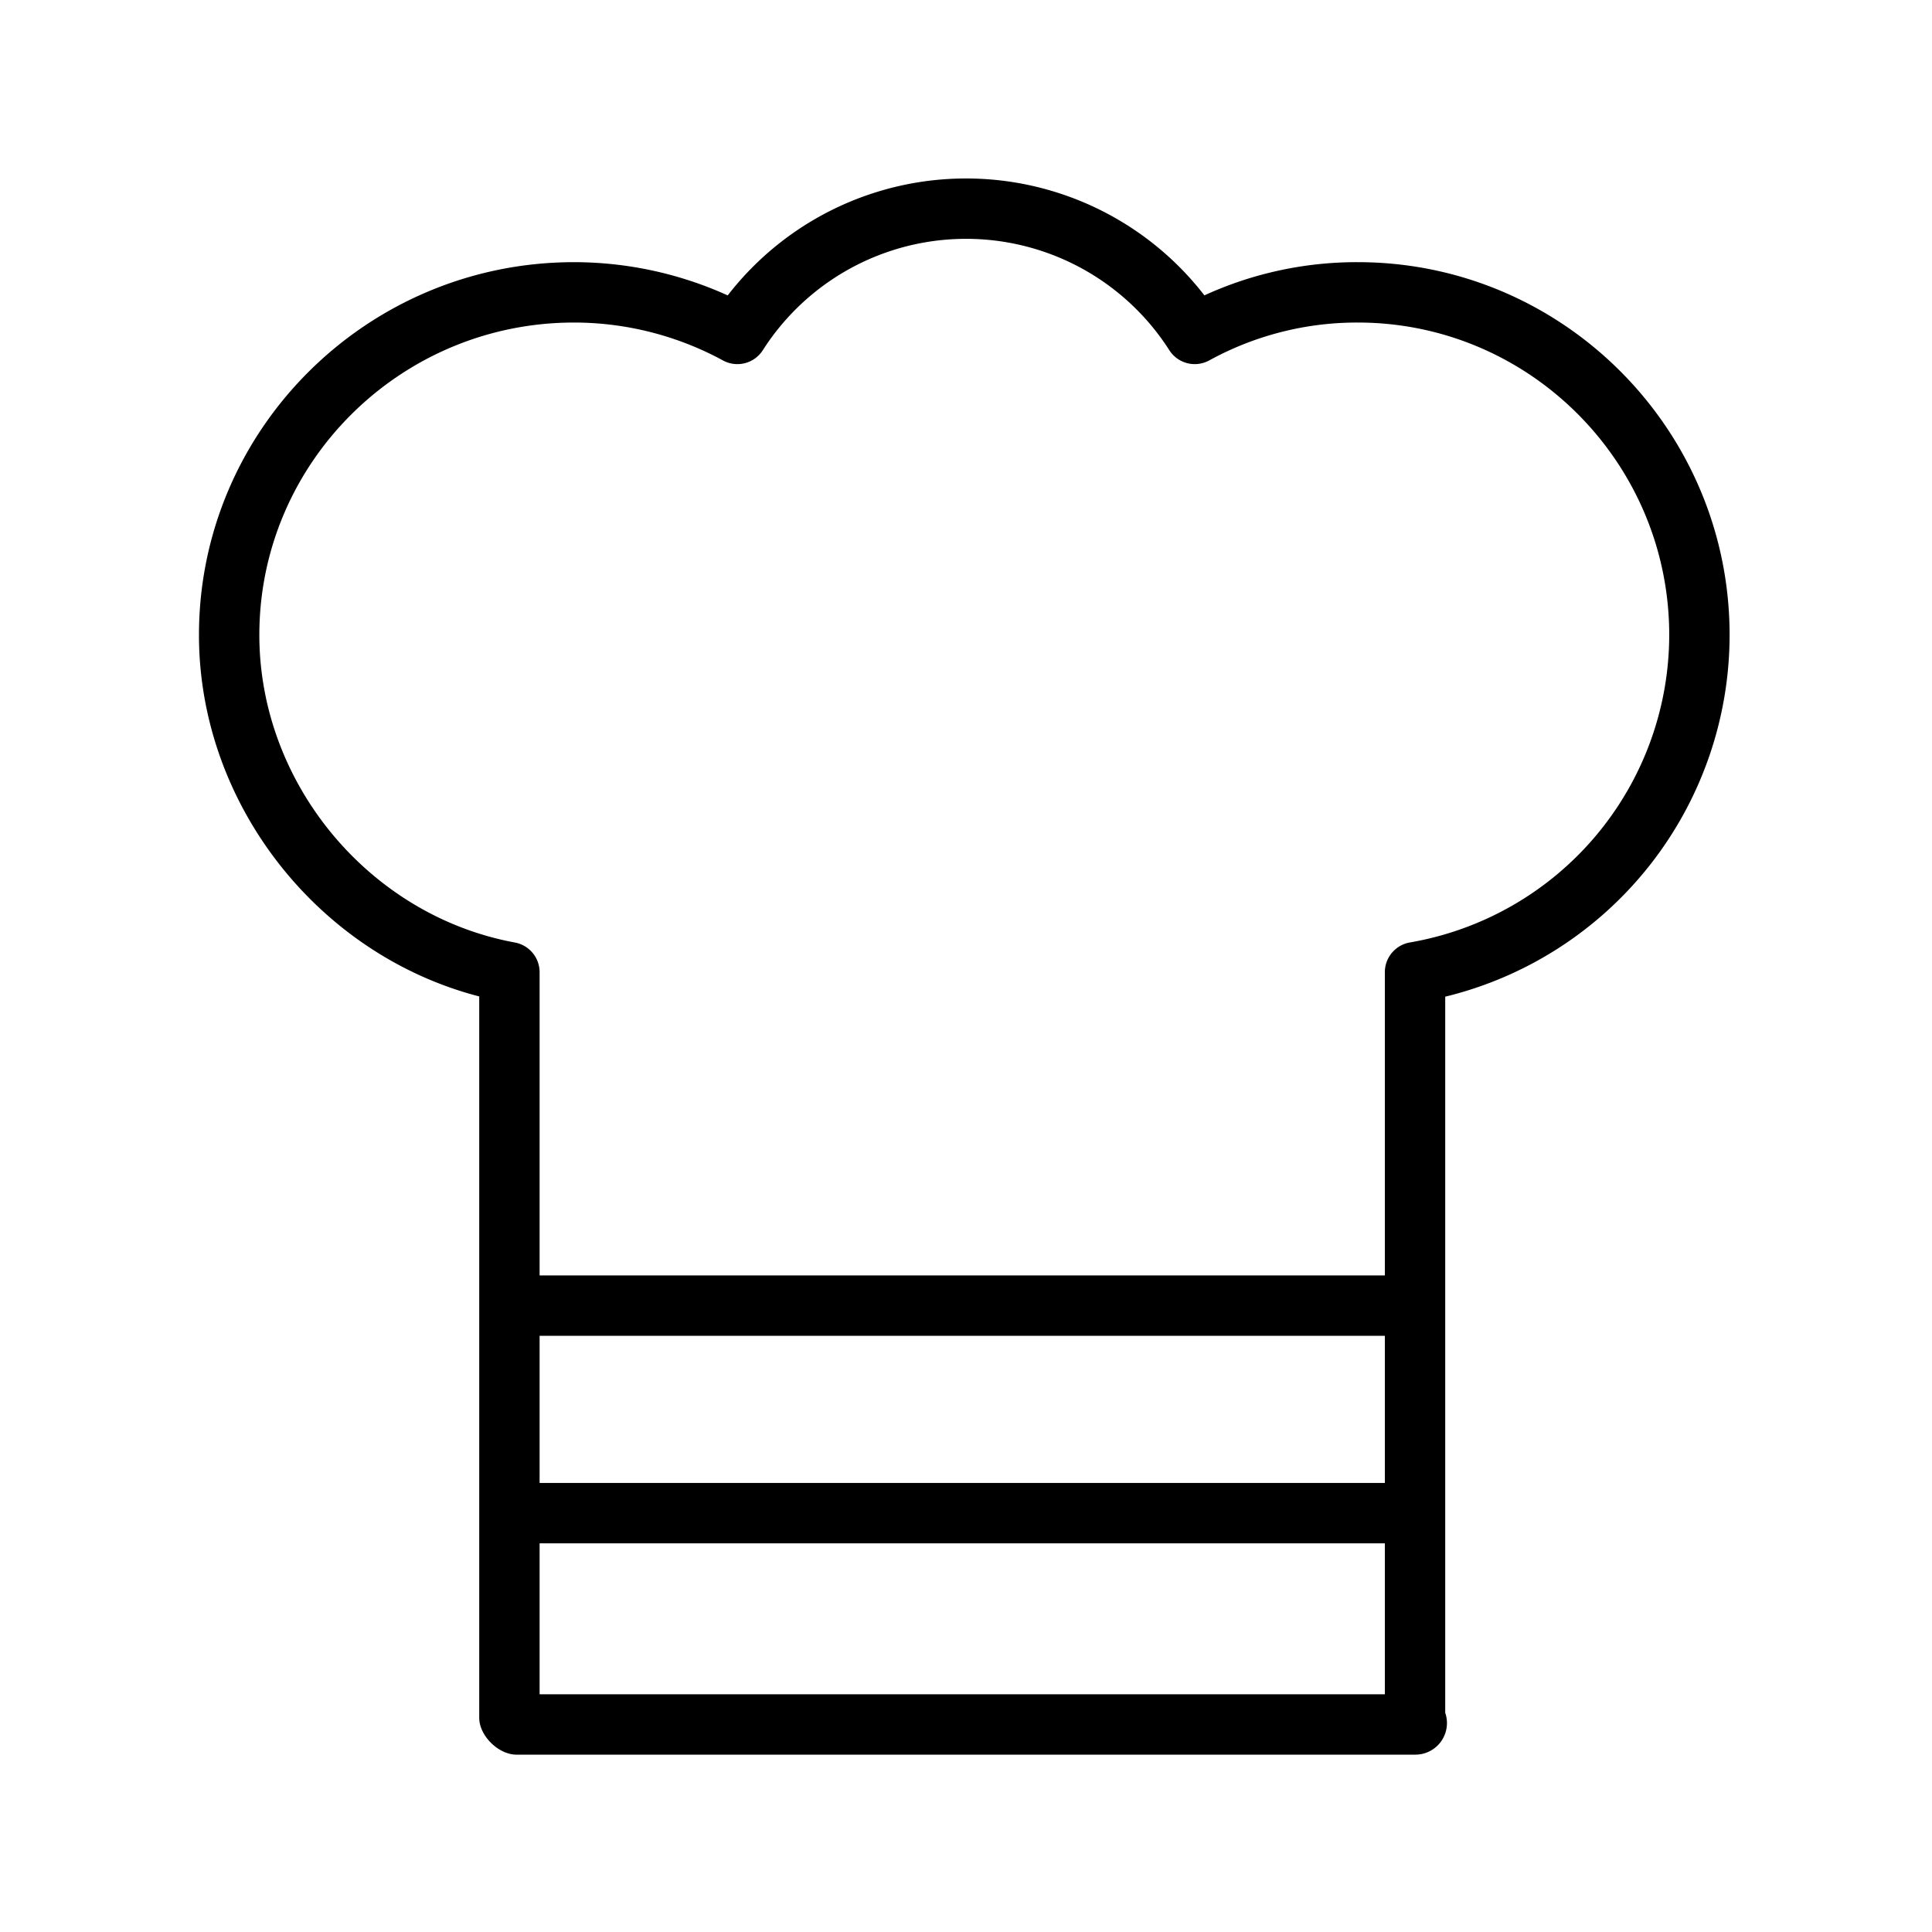
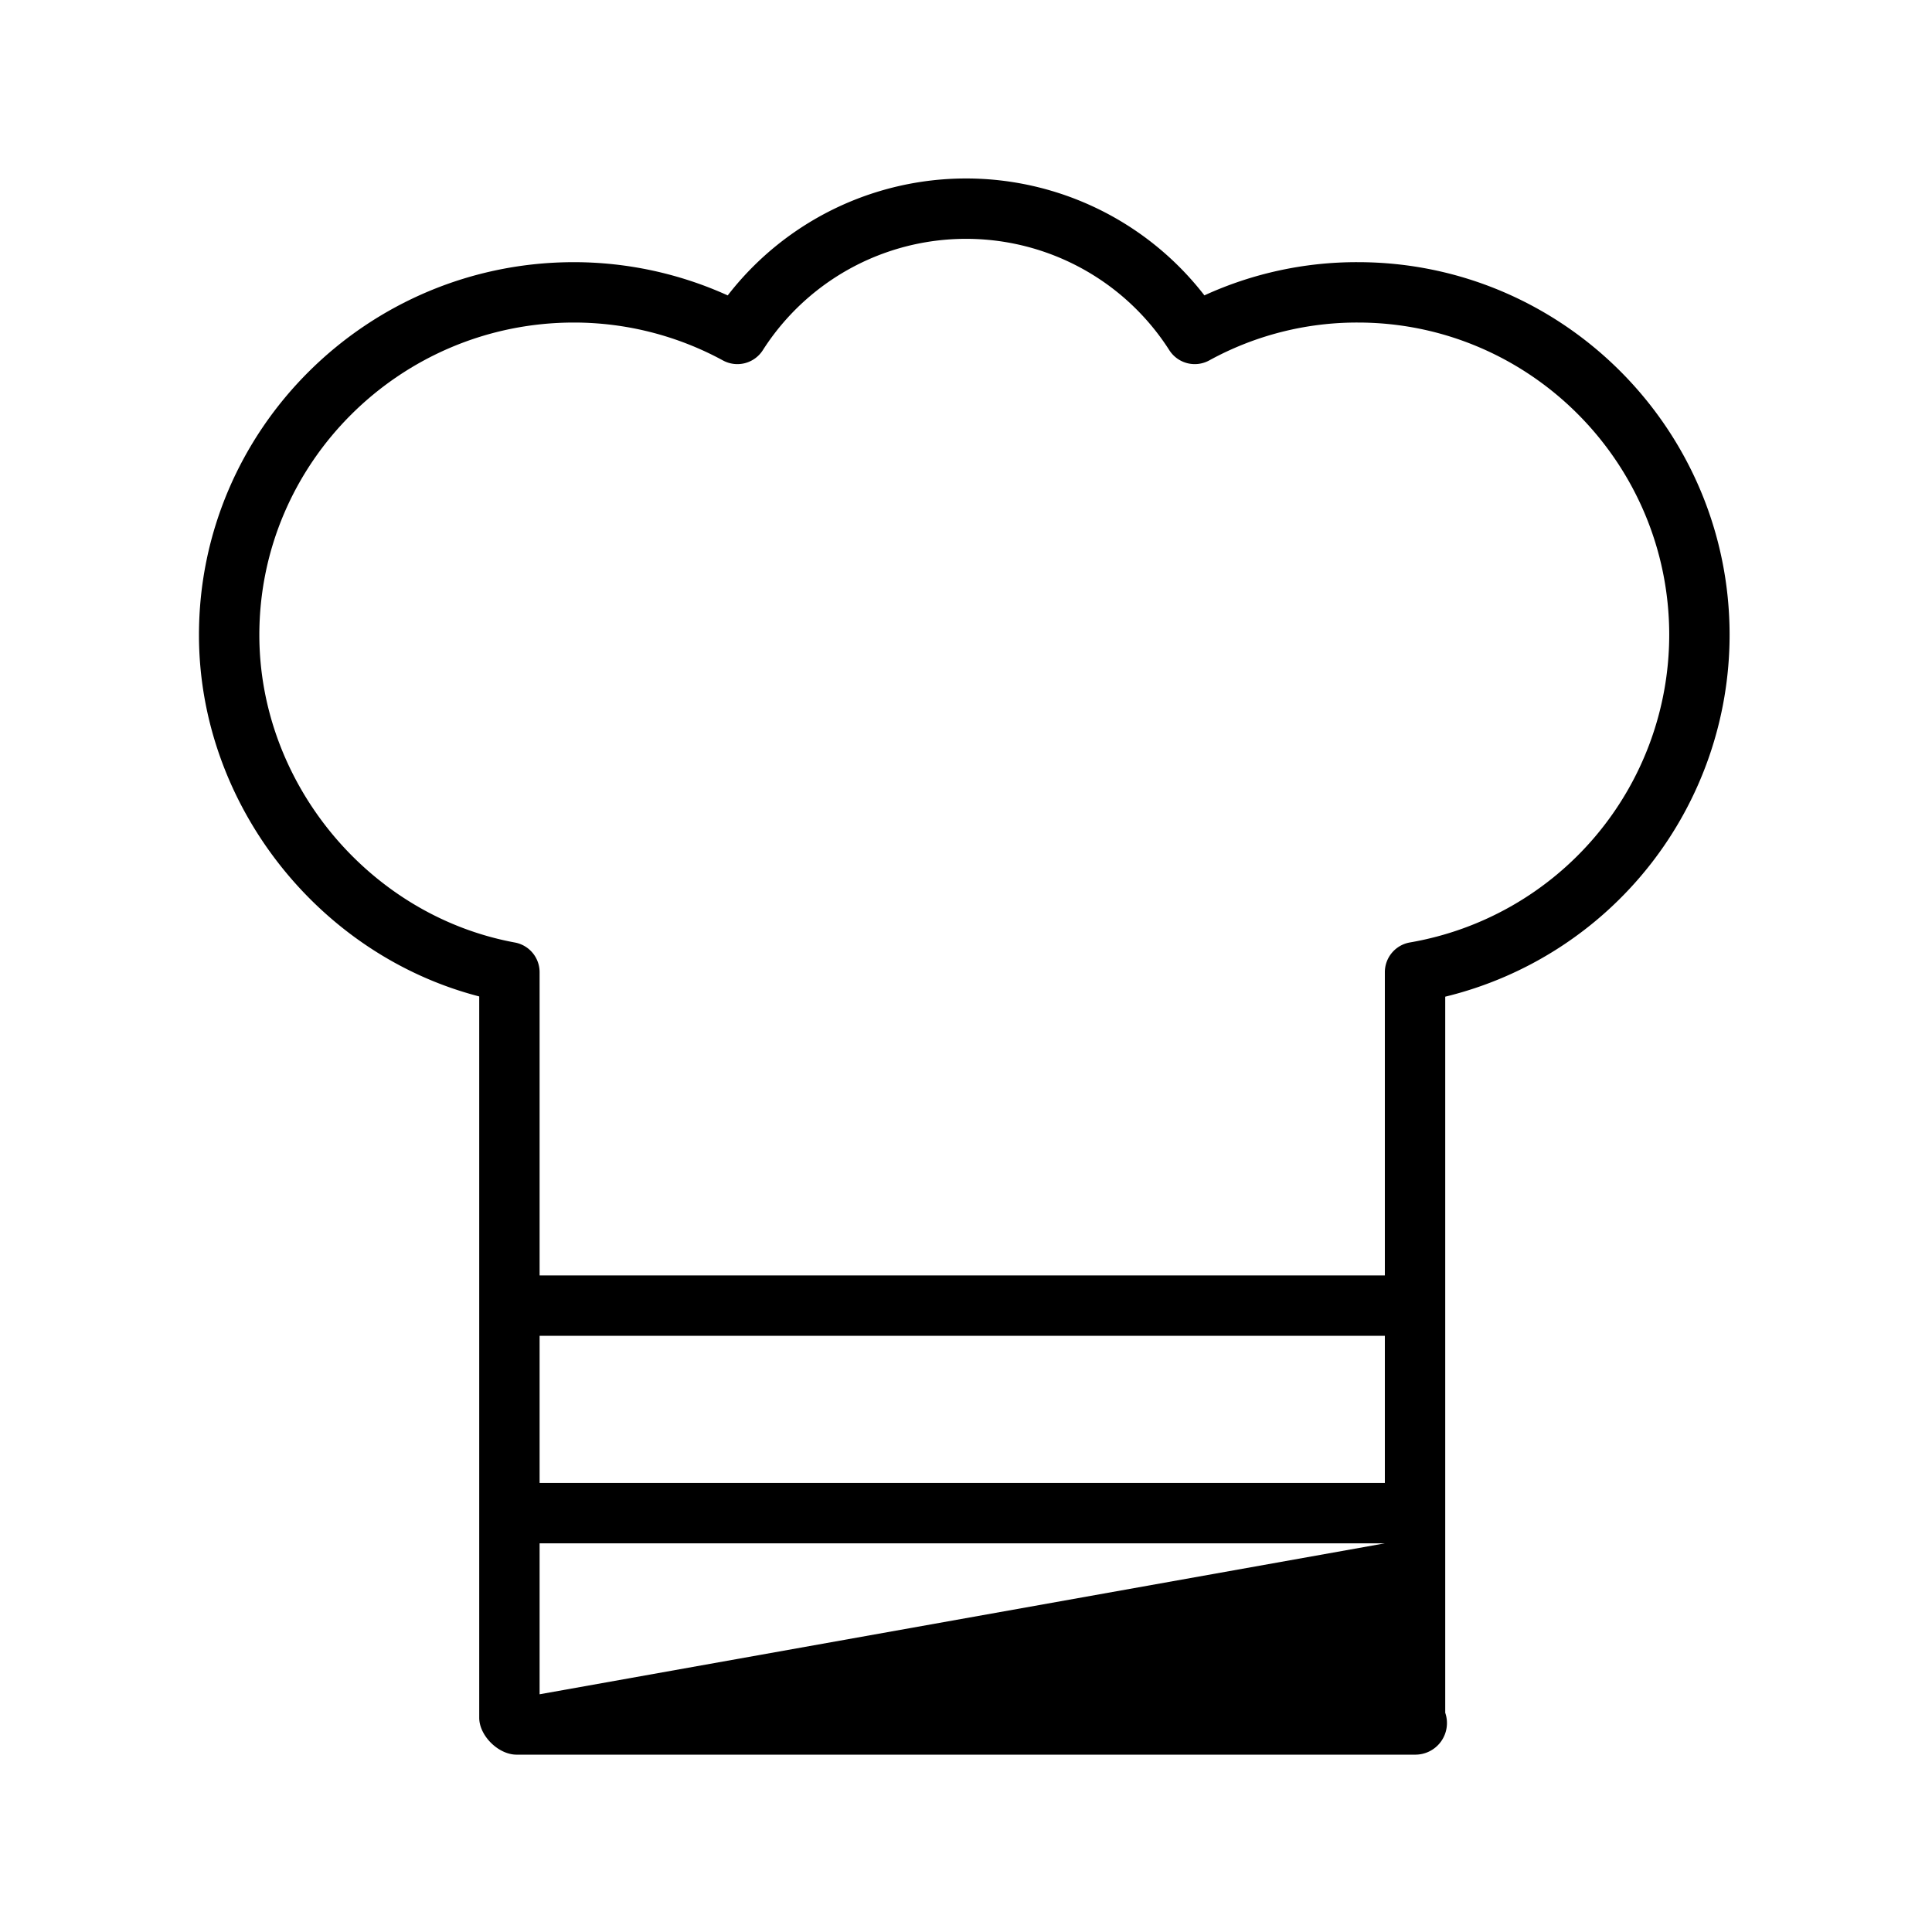
<svg xmlns="http://www.w3.org/2000/svg" fill="#000000" viewBox="0 0 512 512" width="64px" height="64px">
-   <path d="M359.814,69.475a97,97,0,0,0-40.635,8.8,79.878,79.878,0,0,0-126.328.01,98.855,98.855,0,0,0-40.738-8.807c-54.8,0-99.385,44.321-99.385,98.8,0,44.686,31.493,84.719,74.272,95.788V455.229c0,4.748,5.079,9.771,9.88,9.771H375a8.37,8.37,0,0,0,8-11.1V264.131a98.707,98.707,0,0,0,75.362-95.857C458.362,113.8,414.153,69.475,359.814,69.475ZM367,393H143V354H367ZM143,449V409H367v40ZM373.615,249.765A8,8,0,0,0,367,257.644V338H143V257.644a8,8,0,0,0-6.549-7.867c-38.609-7.12-67.723-42.158-67.723-81.5,0-45.655,37.406-82.8,83.385-82.8a82.7,82.7,0,0,1,39.475,10.043,8,8,0,0,0,10.557-2.7,63.911,63.911,0,0,1,107.747,0,8,8,0,0,0,10.557,2.7,81.358,81.358,0,0,1,39.365-10.043c45.517,0,82.548,37.144,82.548,82.8A82.783,82.783,0,0,1,373.615,249.765Z" />
+   <path d="M359.814,69.475a97,97,0,0,0-40.635,8.8,79.878,79.878,0,0,0-126.328.01,98.855,98.855,0,0,0-40.738-8.807c-54.8,0-99.385,44.321-99.385,98.8,0,44.686,31.493,84.719,74.272,95.788V455.229c0,4.748,5.079,9.771,9.88,9.771H375a8.37,8.37,0,0,0,8-11.1V264.131a98.707,98.707,0,0,0,75.362-95.857C458.362,113.8,414.153,69.475,359.814,69.475ZM367,393H143V354H367ZM143,449V409H367ZM373.615,249.765A8,8,0,0,0,367,257.644V338H143V257.644a8,8,0,0,0-6.549-7.867c-38.609-7.12-67.723-42.158-67.723-81.5,0-45.655,37.406-82.8,83.385-82.8a82.7,82.7,0,0,1,39.475,10.043,8,8,0,0,0,10.557-2.7,63.911,63.911,0,0,1,107.747,0,8,8,0,0,0,10.557,2.7,81.358,81.358,0,0,1,39.365-10.043c45.517,0,82.548,37.144,82.548,82.8A82.783,82.783,0,0,1,373.615,249.765Z" />
</svg>